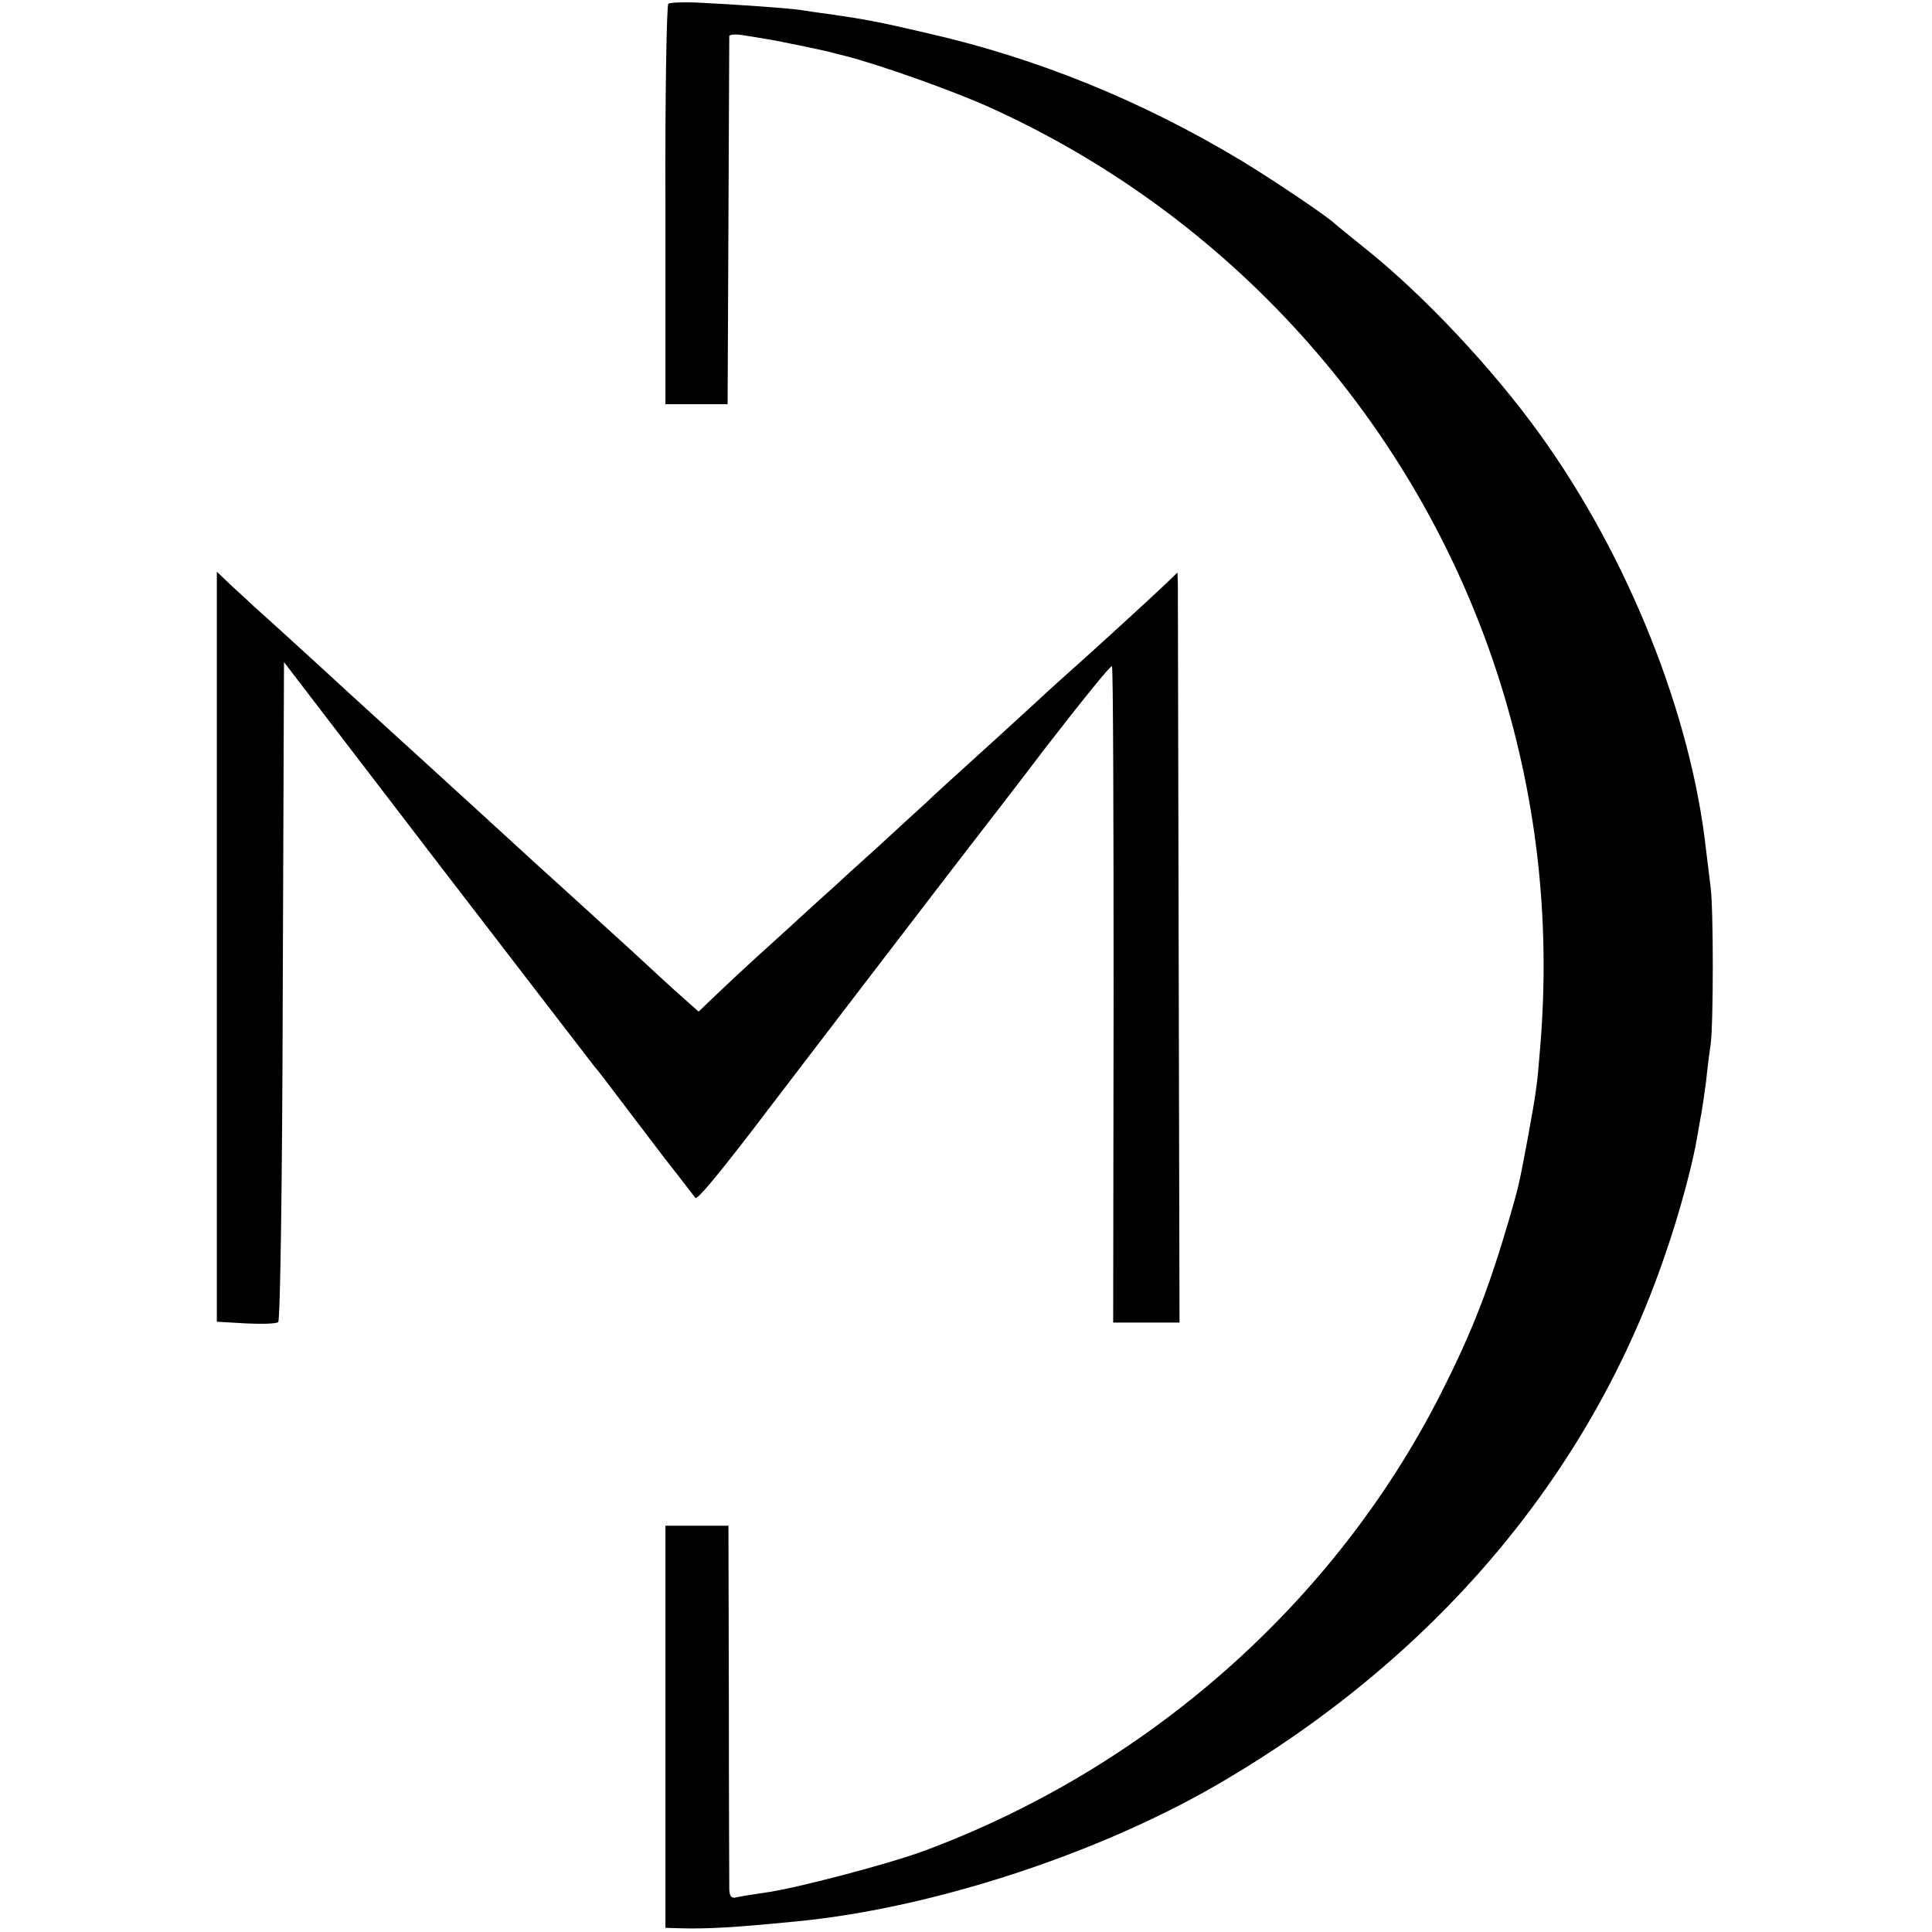
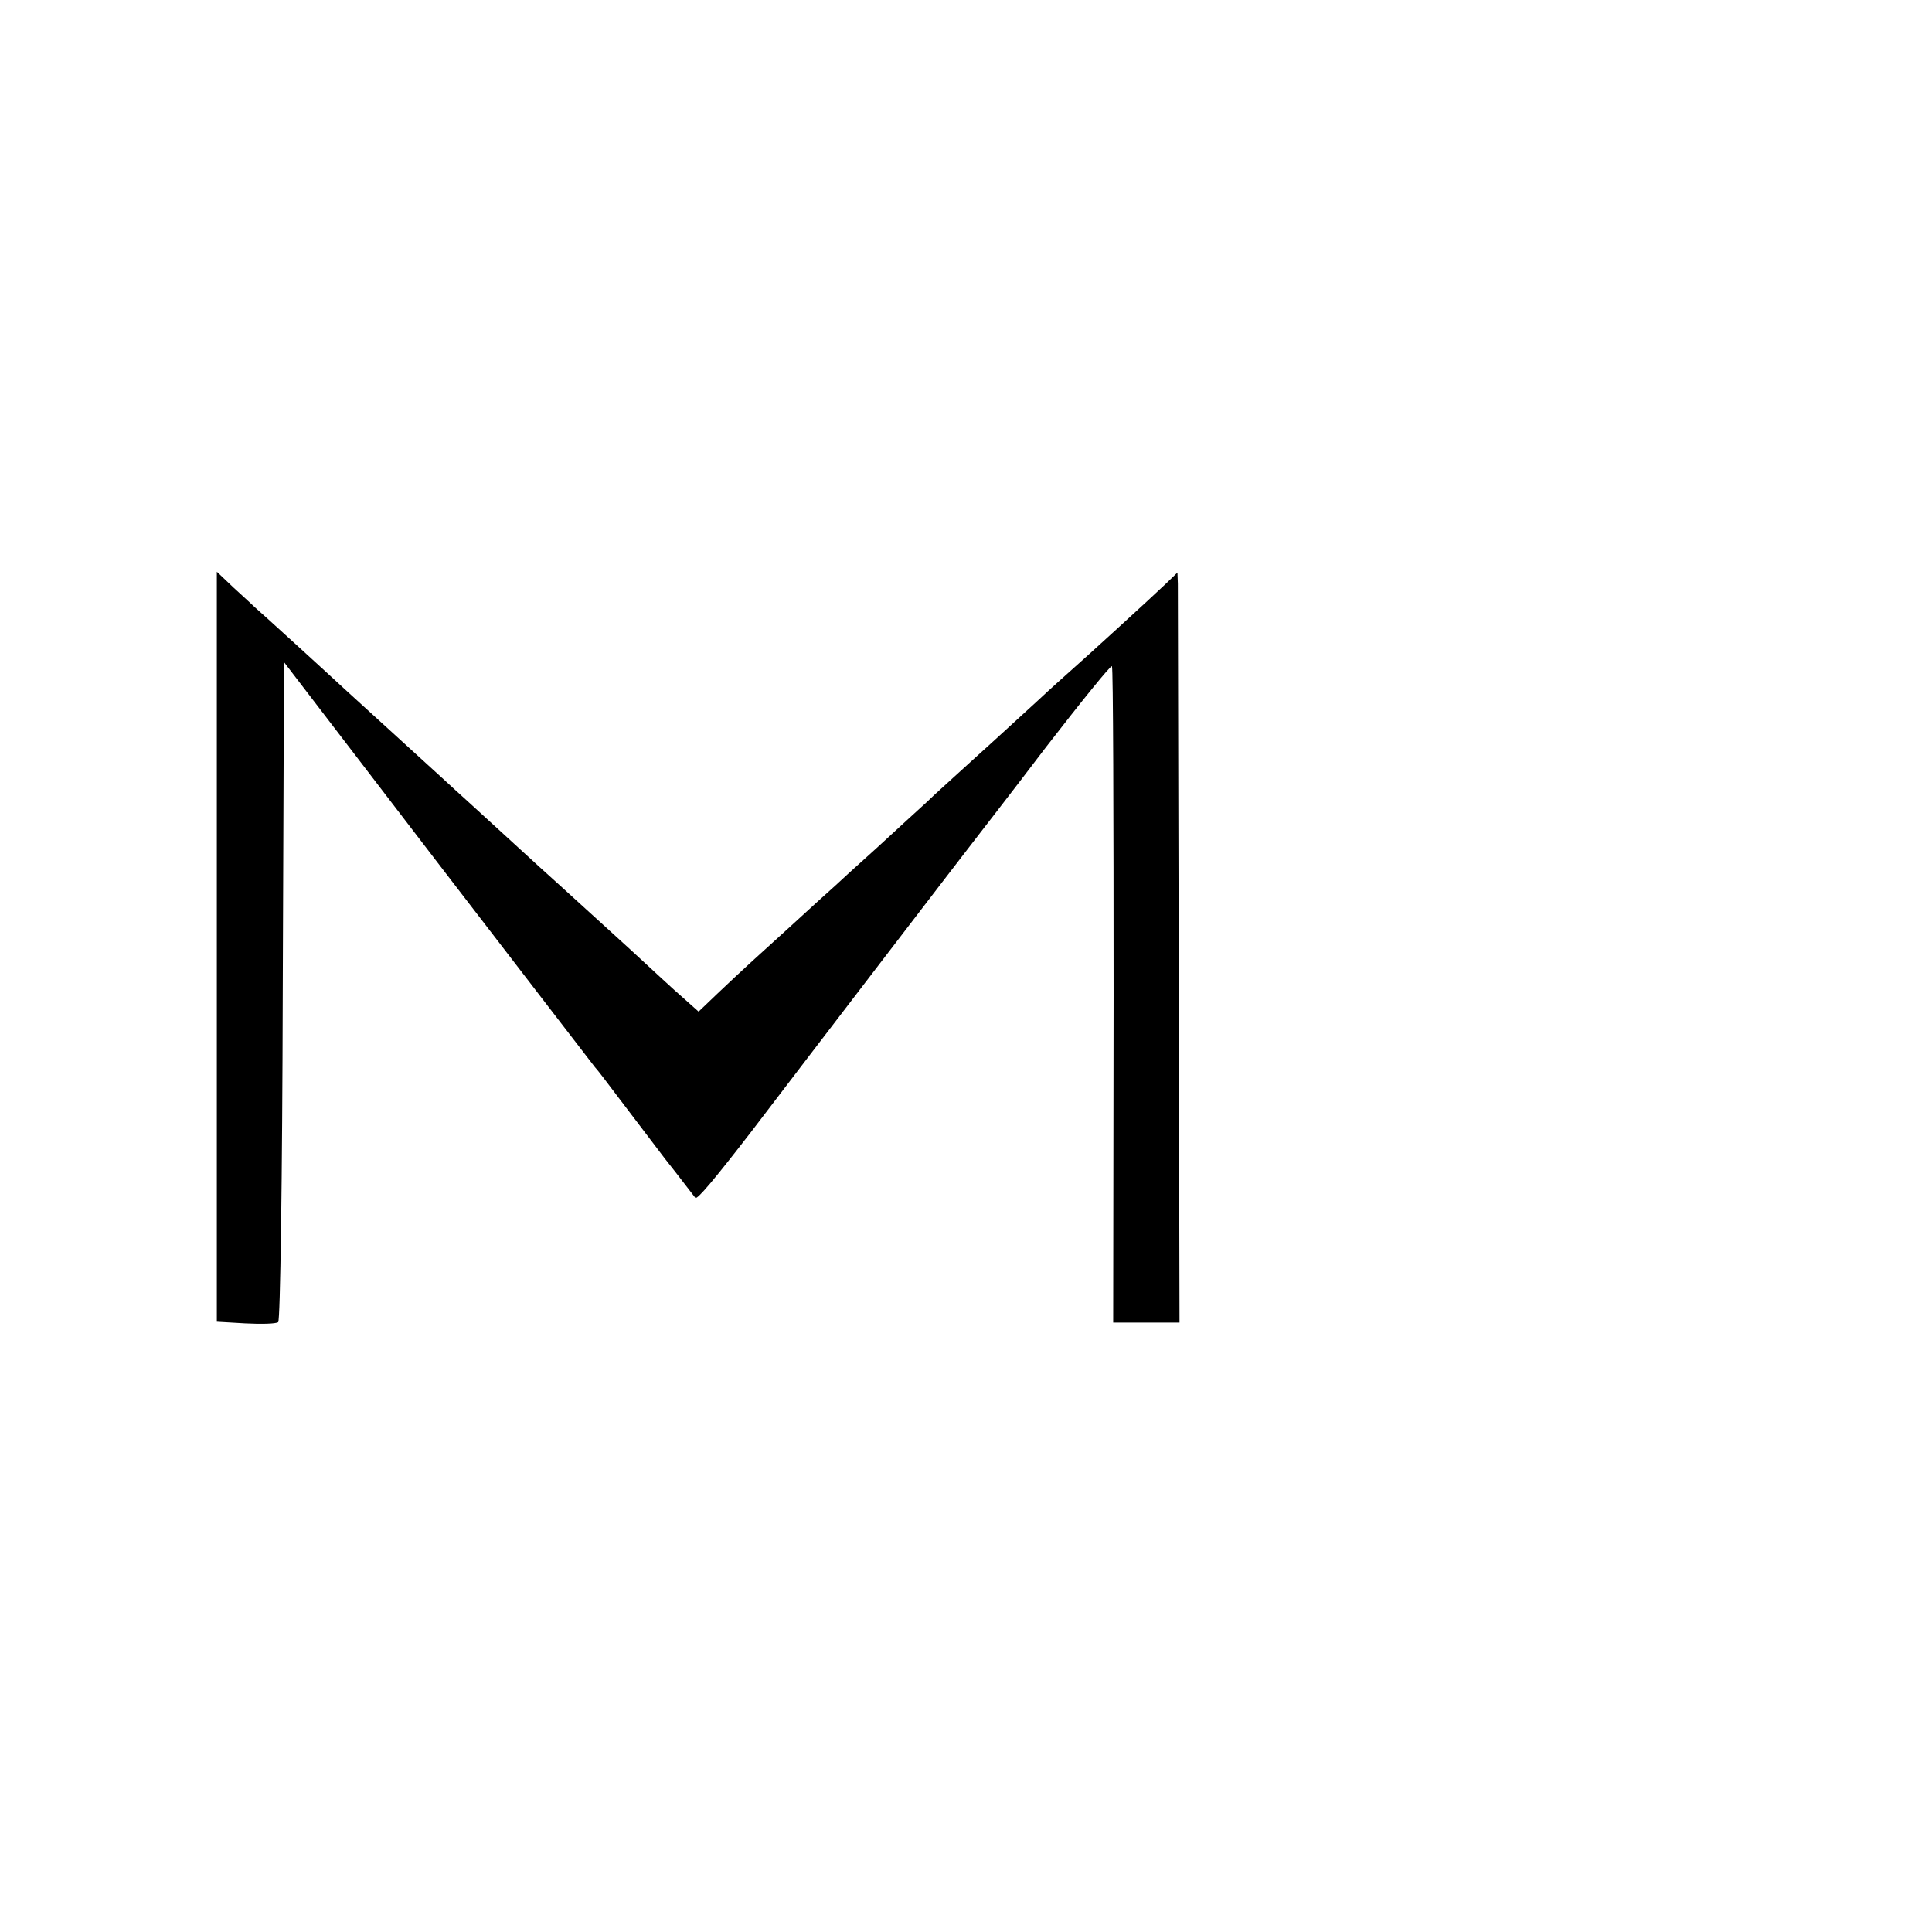
<svg xmlns="http://www.w3.org/2000/svg" version="1.0" width="466pt" height="466pt" viewBox="0 0 466 466" preserveAspectRatio="xMidYMid meet">
  <g transform="translate(0,466) scale(0.1,-0.1)" fill="#000000" stroke="none">
-     <path d="M1612 4651 c-4 -3 -8 -222 -7 -486 l0 -480 75 0 75 0 2 440 c1 242 2 444 2 448 1 4 16 5 34 2 17 -3 45 -7 61 -10 25 -4 130 -26 146 -30 3 -1 19 -5 35 -9 84 -21 261 -84 350 -124 581 -262 1027 -758 1225 -1362 95 -291 131 -593 105 -905 -7 -89 -9 -106 -30 -220 -22 -118 -22 -116 -45 -196 -50 -170 -89 -271 -166 -423 -256 -503 -707 -901 -1247 -1101 -87 -32 -316 -92 -382 -100 -27 -4 -58 -9 -67 -11 -13 -4 -18 1 -19 18 0 13 -1 215 -1 451 l-1 427 -76 0 -76 0 0 -485 0 -485 35 -1 c65 -2 133 2 275 16 324 30 723 159 1015 327 527 304 905 749 1086 1281 35 100 68 224 78 287 3 19 8 44 10 56 2 12 7 45 11 75 3 30 8 70 11 89 7 52 7 328 0 380 -3 25 -8 65 -11 90 -36 326 -187 705 -399 1000 -114 159 -281 337 -421 449 -38 31 -72 58 -75 61 -14 15 -146 104 -225 152 -239 144 -492 247 -754 307 -124 29 -152 34 -241 47 -25 3 -56 8 -70 10 -25 4 -149 13 -252 18 -32 1 -61 0 -66 -3z" />
    <path d="M523 2376 l0 -904 69 -4 c39 -2 74 -1 79 3 5 3 10 348 11 798 l3 794 370 -483 c204 -265 375 -488 380 -494 6 -6 30 -38 55 -71 25 -33 76 -100 114 -150 39 -49 71 -92 73 -94 4 -6 46 44 134 158 147 193 511 668 533 696 13 17 94 121 179 233 86 111 157 199 159 195 3 -4 4 -362 4 -795 l-1 -788 80 0 80 0 -2 878 c-1 482 -2 889 -2 904 l-1 27 -28 -27 c-30 -29 -202 -186 -232 -212 -10 -9 -45 -40 -77 -70 -33 -30 -99 -91 -148 -135 -48 -44 -103 -93 -120 -110 -18 -16 -72 -66 -120 -110 -49 -44 -93 -84 -99 -90 -6 -5 -61 -55 -121 -110 -61 -55 -112 -102 -115 -105 -3 -3 -26 -24 -50 -47 l-45 -43 -37 33 c-20 17 -78 71 -129 118 -52 47 -150 137 -219 199 -69 63 -143 131 -165 151 -22 20 -53 48 -69 63 -77 70 -202 184 -226 206 -54 50 -213 195 -225 205 -6 6 -29 27 -52 48 l-40 38 0 -905z" />
  </g>
</svg>